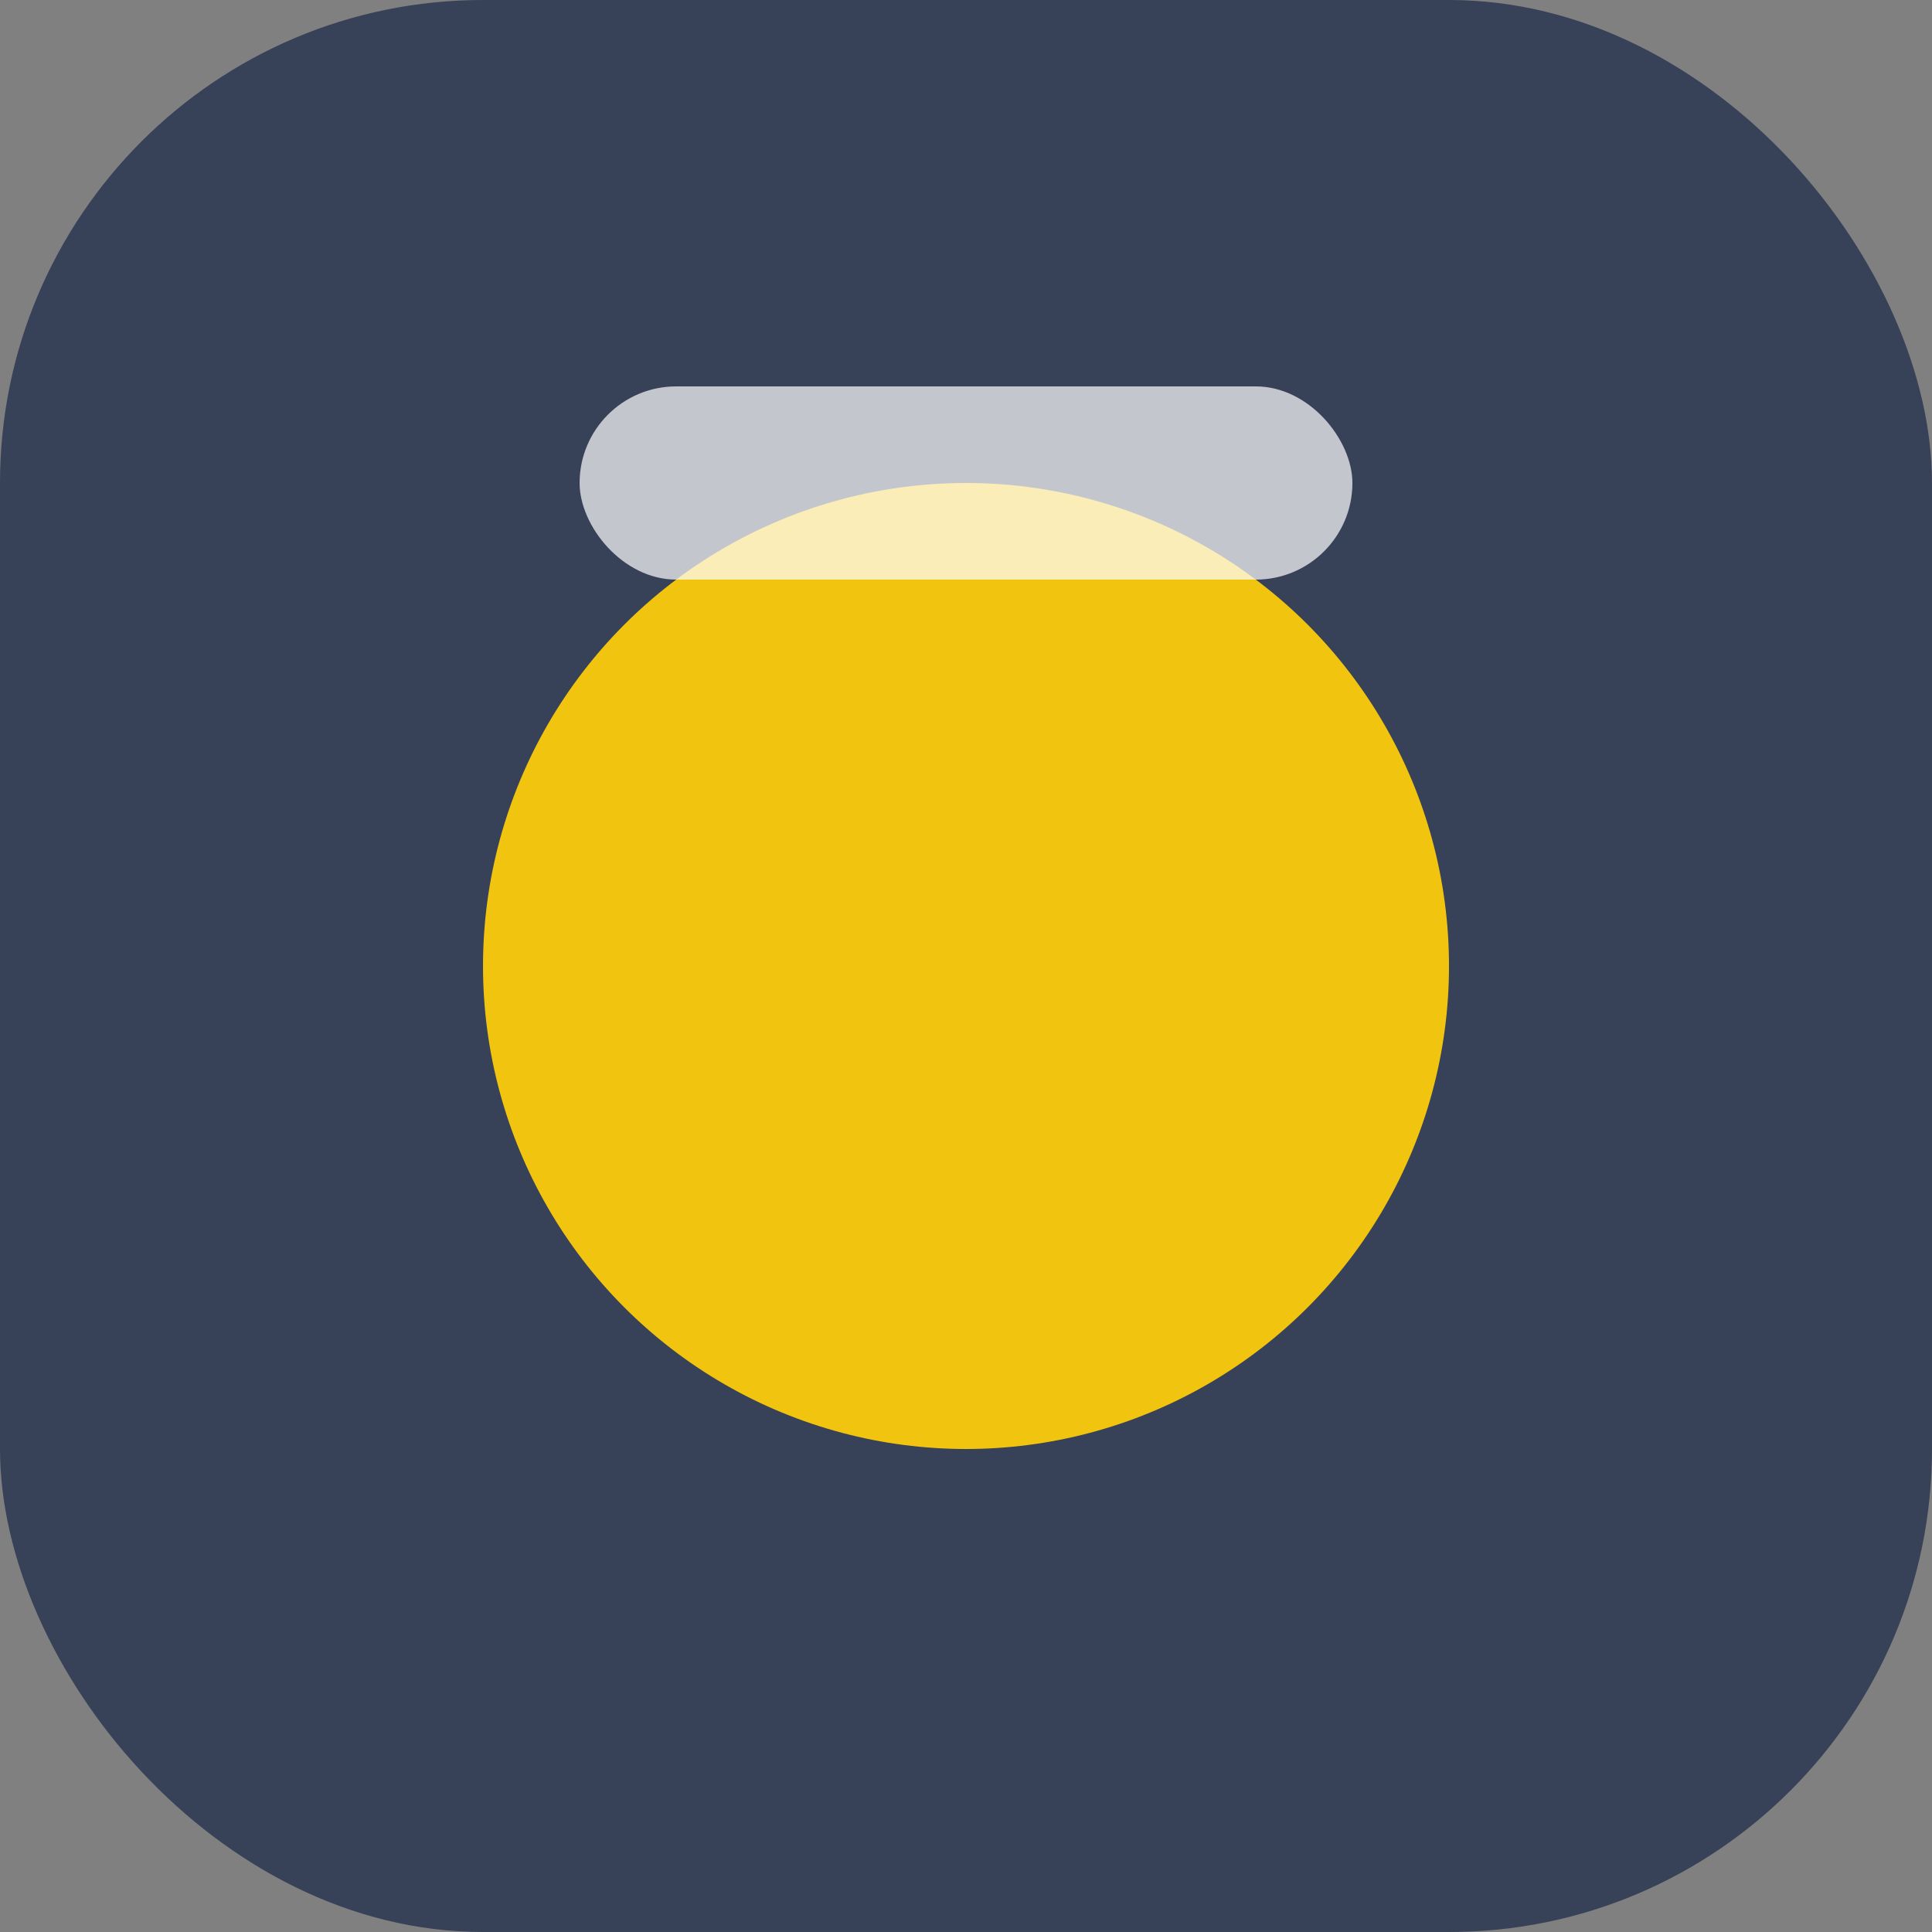
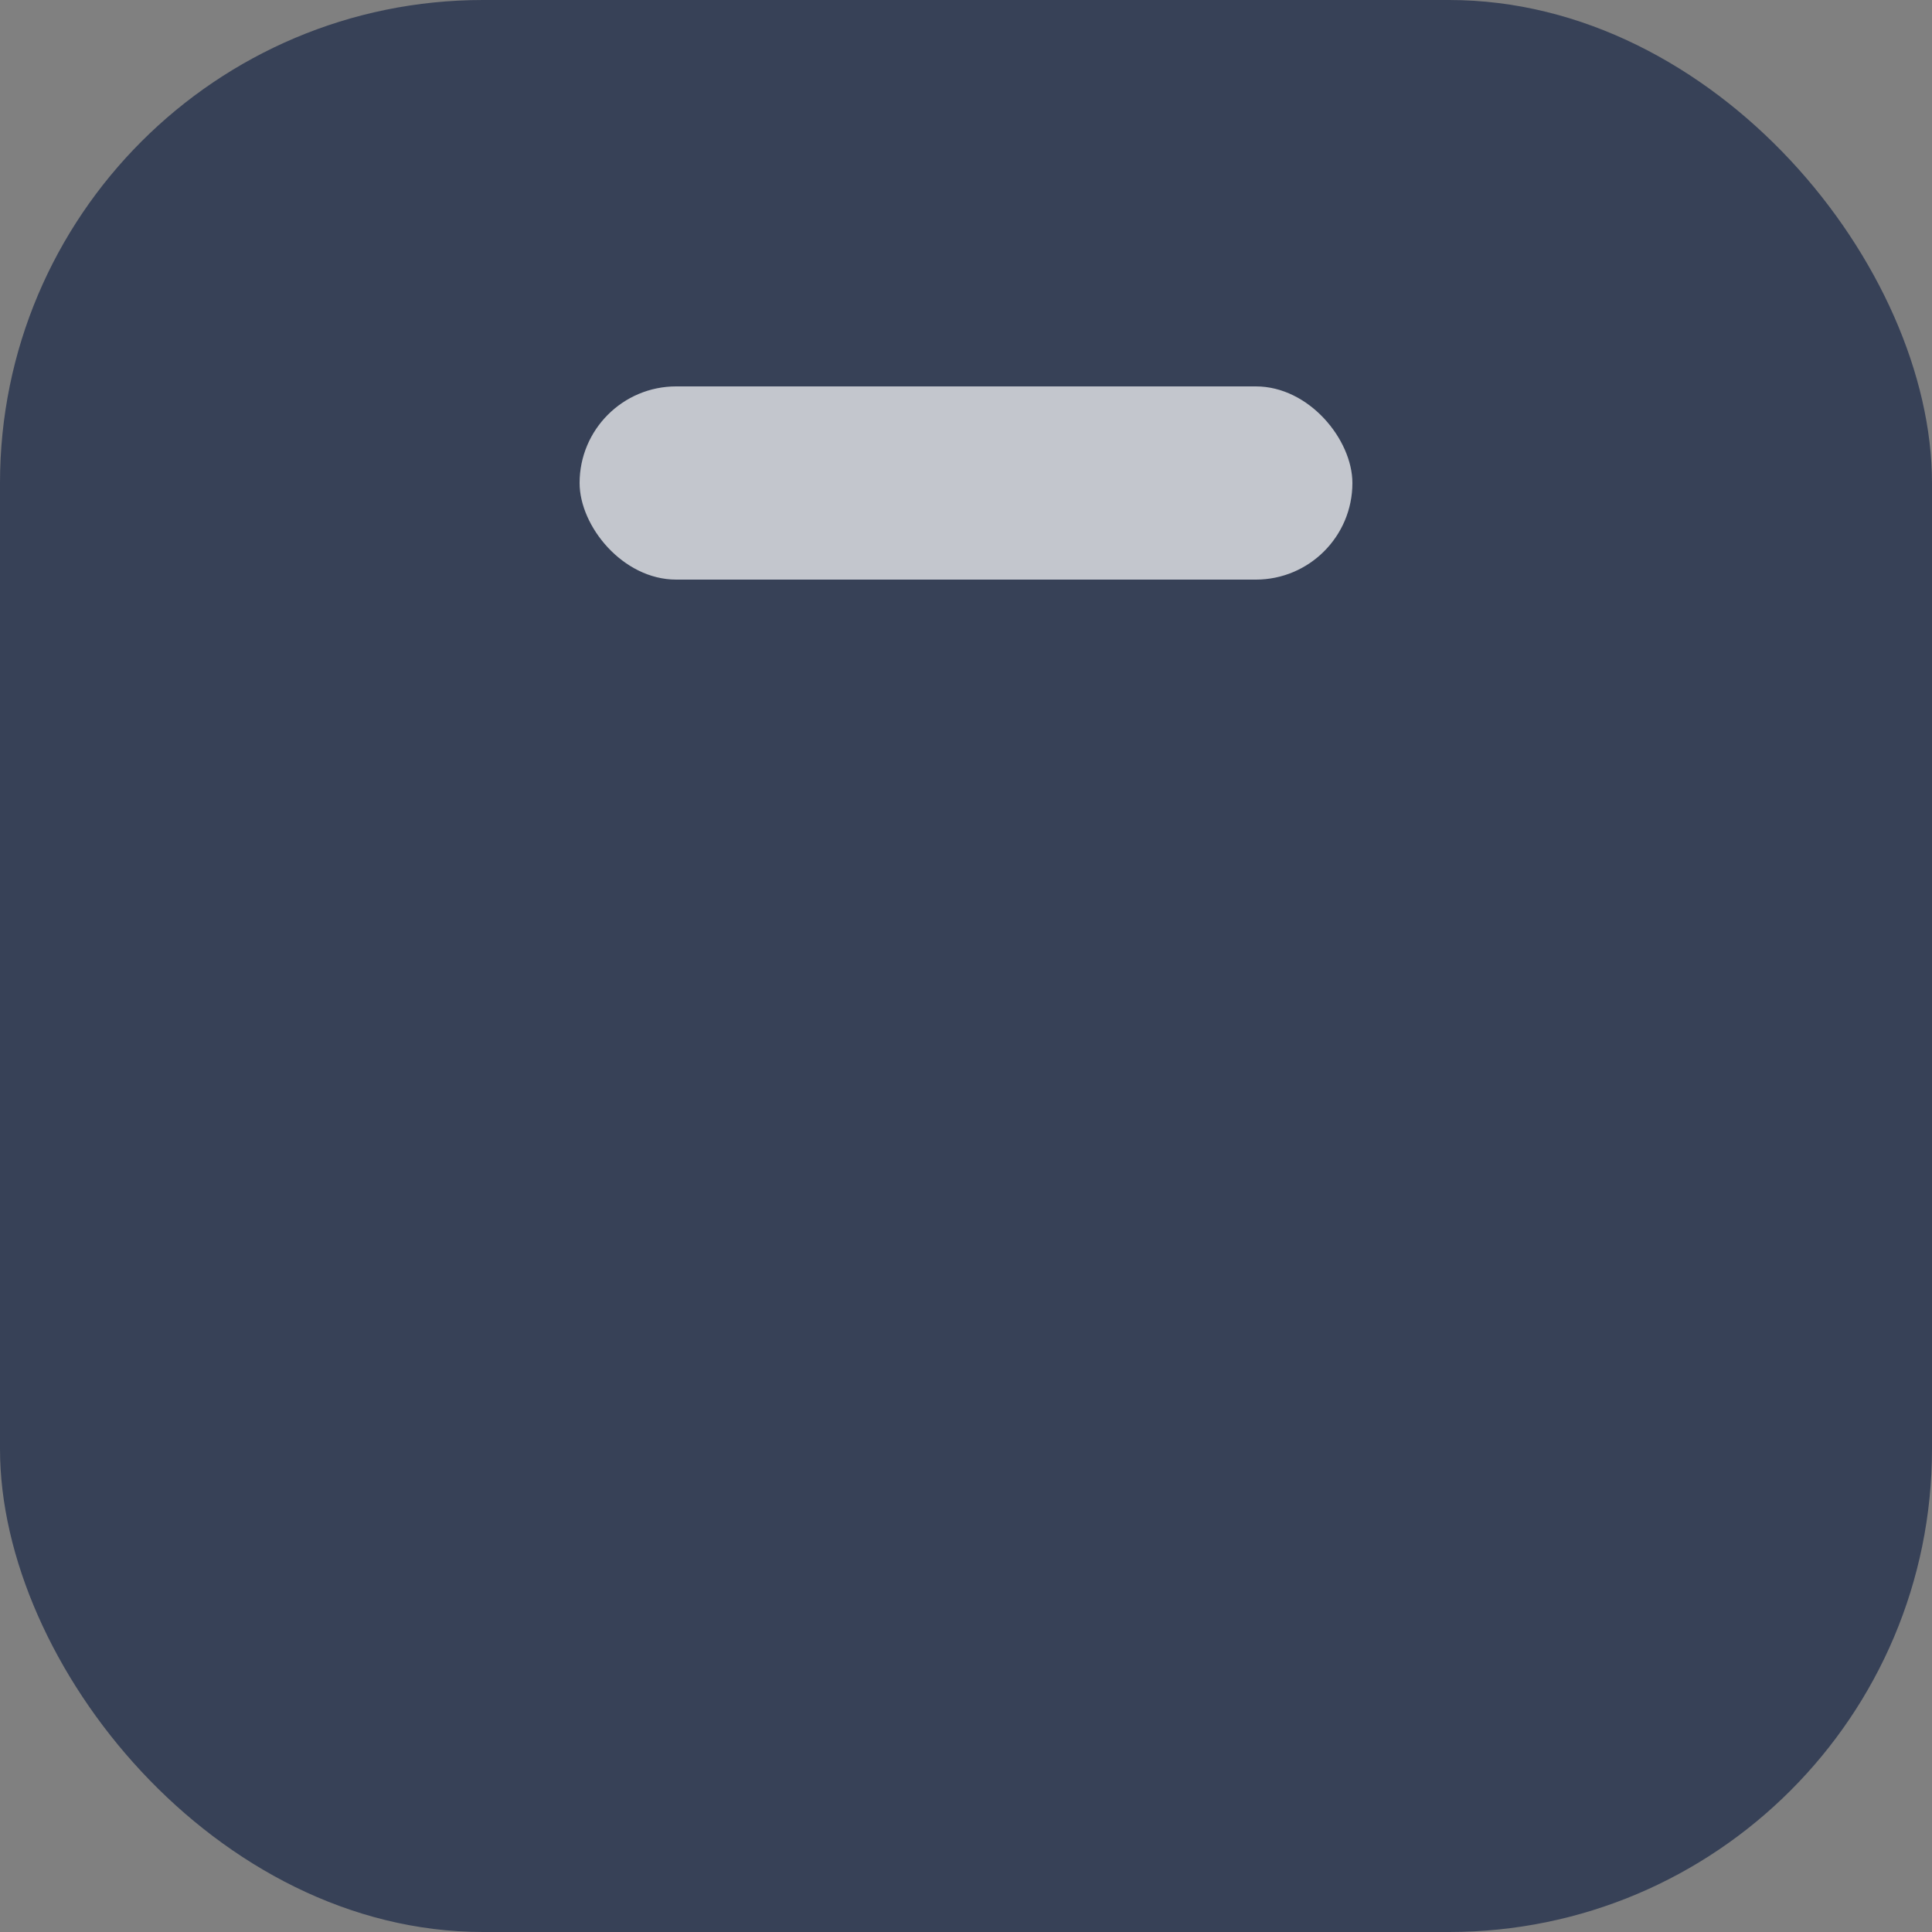
<svg xmlns="http://www.w3.org/2000/svg" viewBox="0 0 40 40" width="40" height="40">
  <rect x="0" y="0" width="40" height="40" fill="#808080" stroke="none" />
  <rect x="0" y="0" width="40" height="40" rx="10" fill="#374157" />
-   <circle cx="20" cy="20" r="10" fill="#F1C40F" />
  <rect x="12" y="8" width="16" height="4" rx="2" fill="#FFF" opacity=".7" />
</svg>